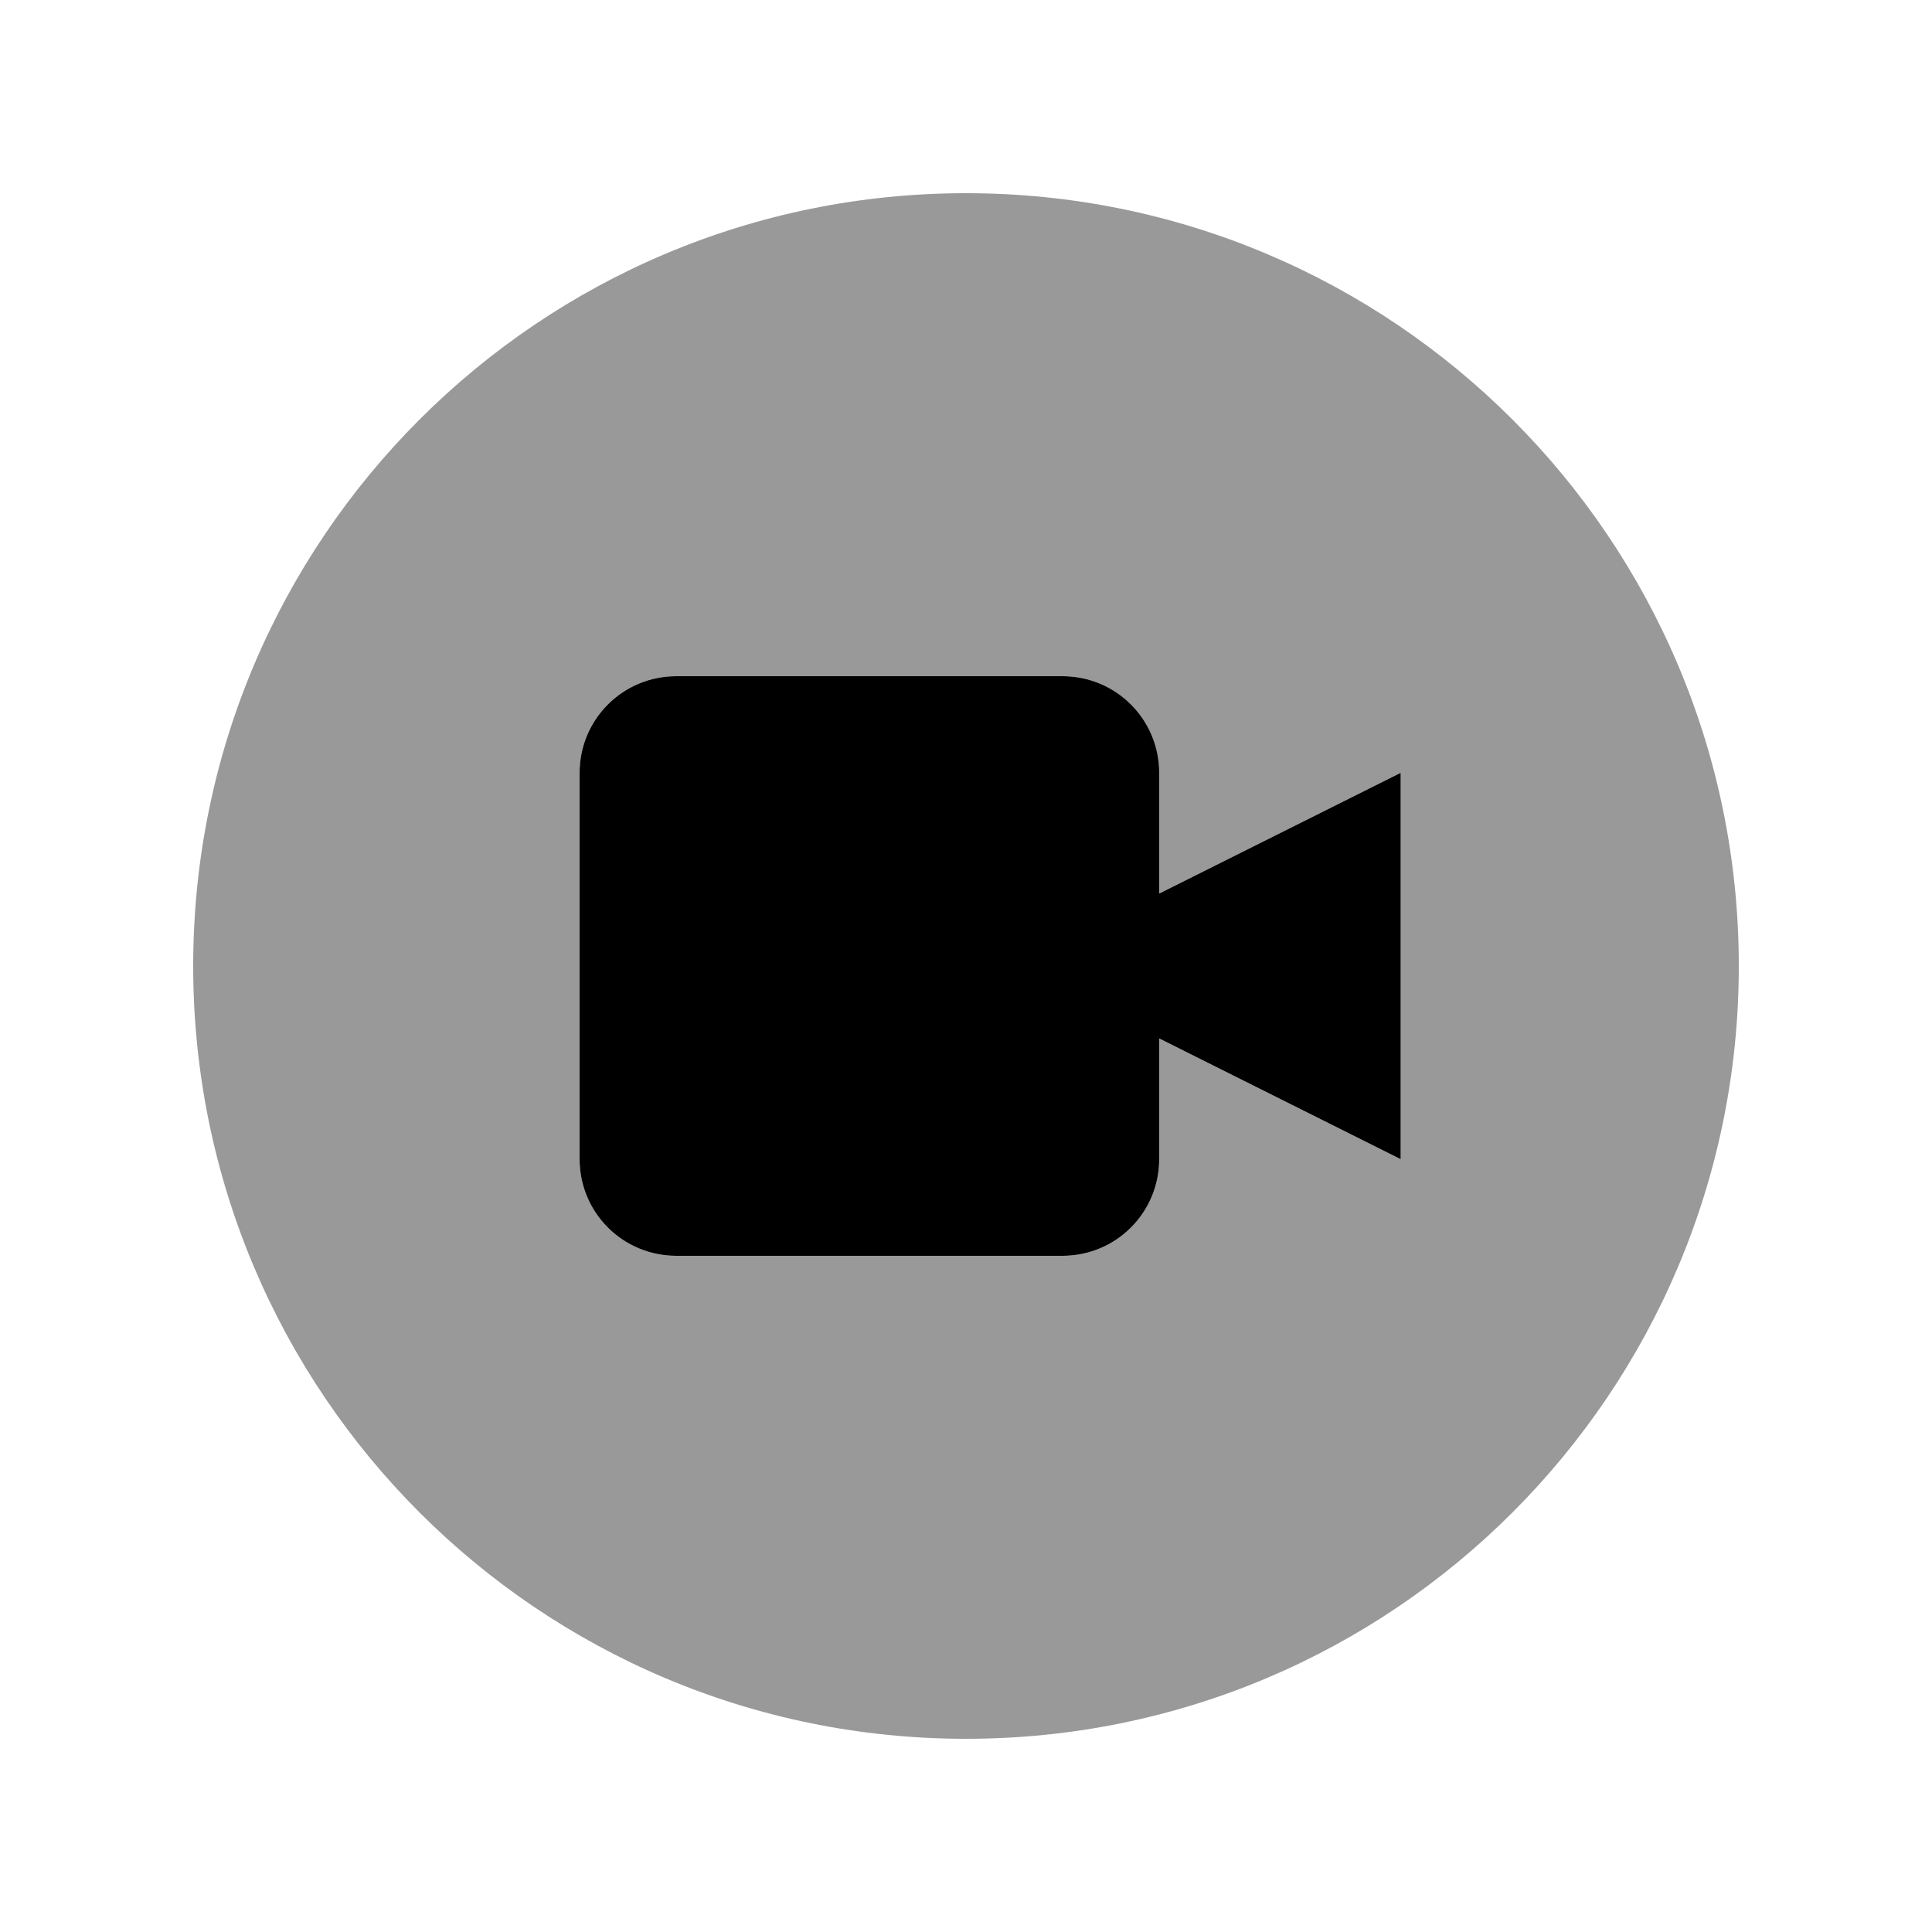
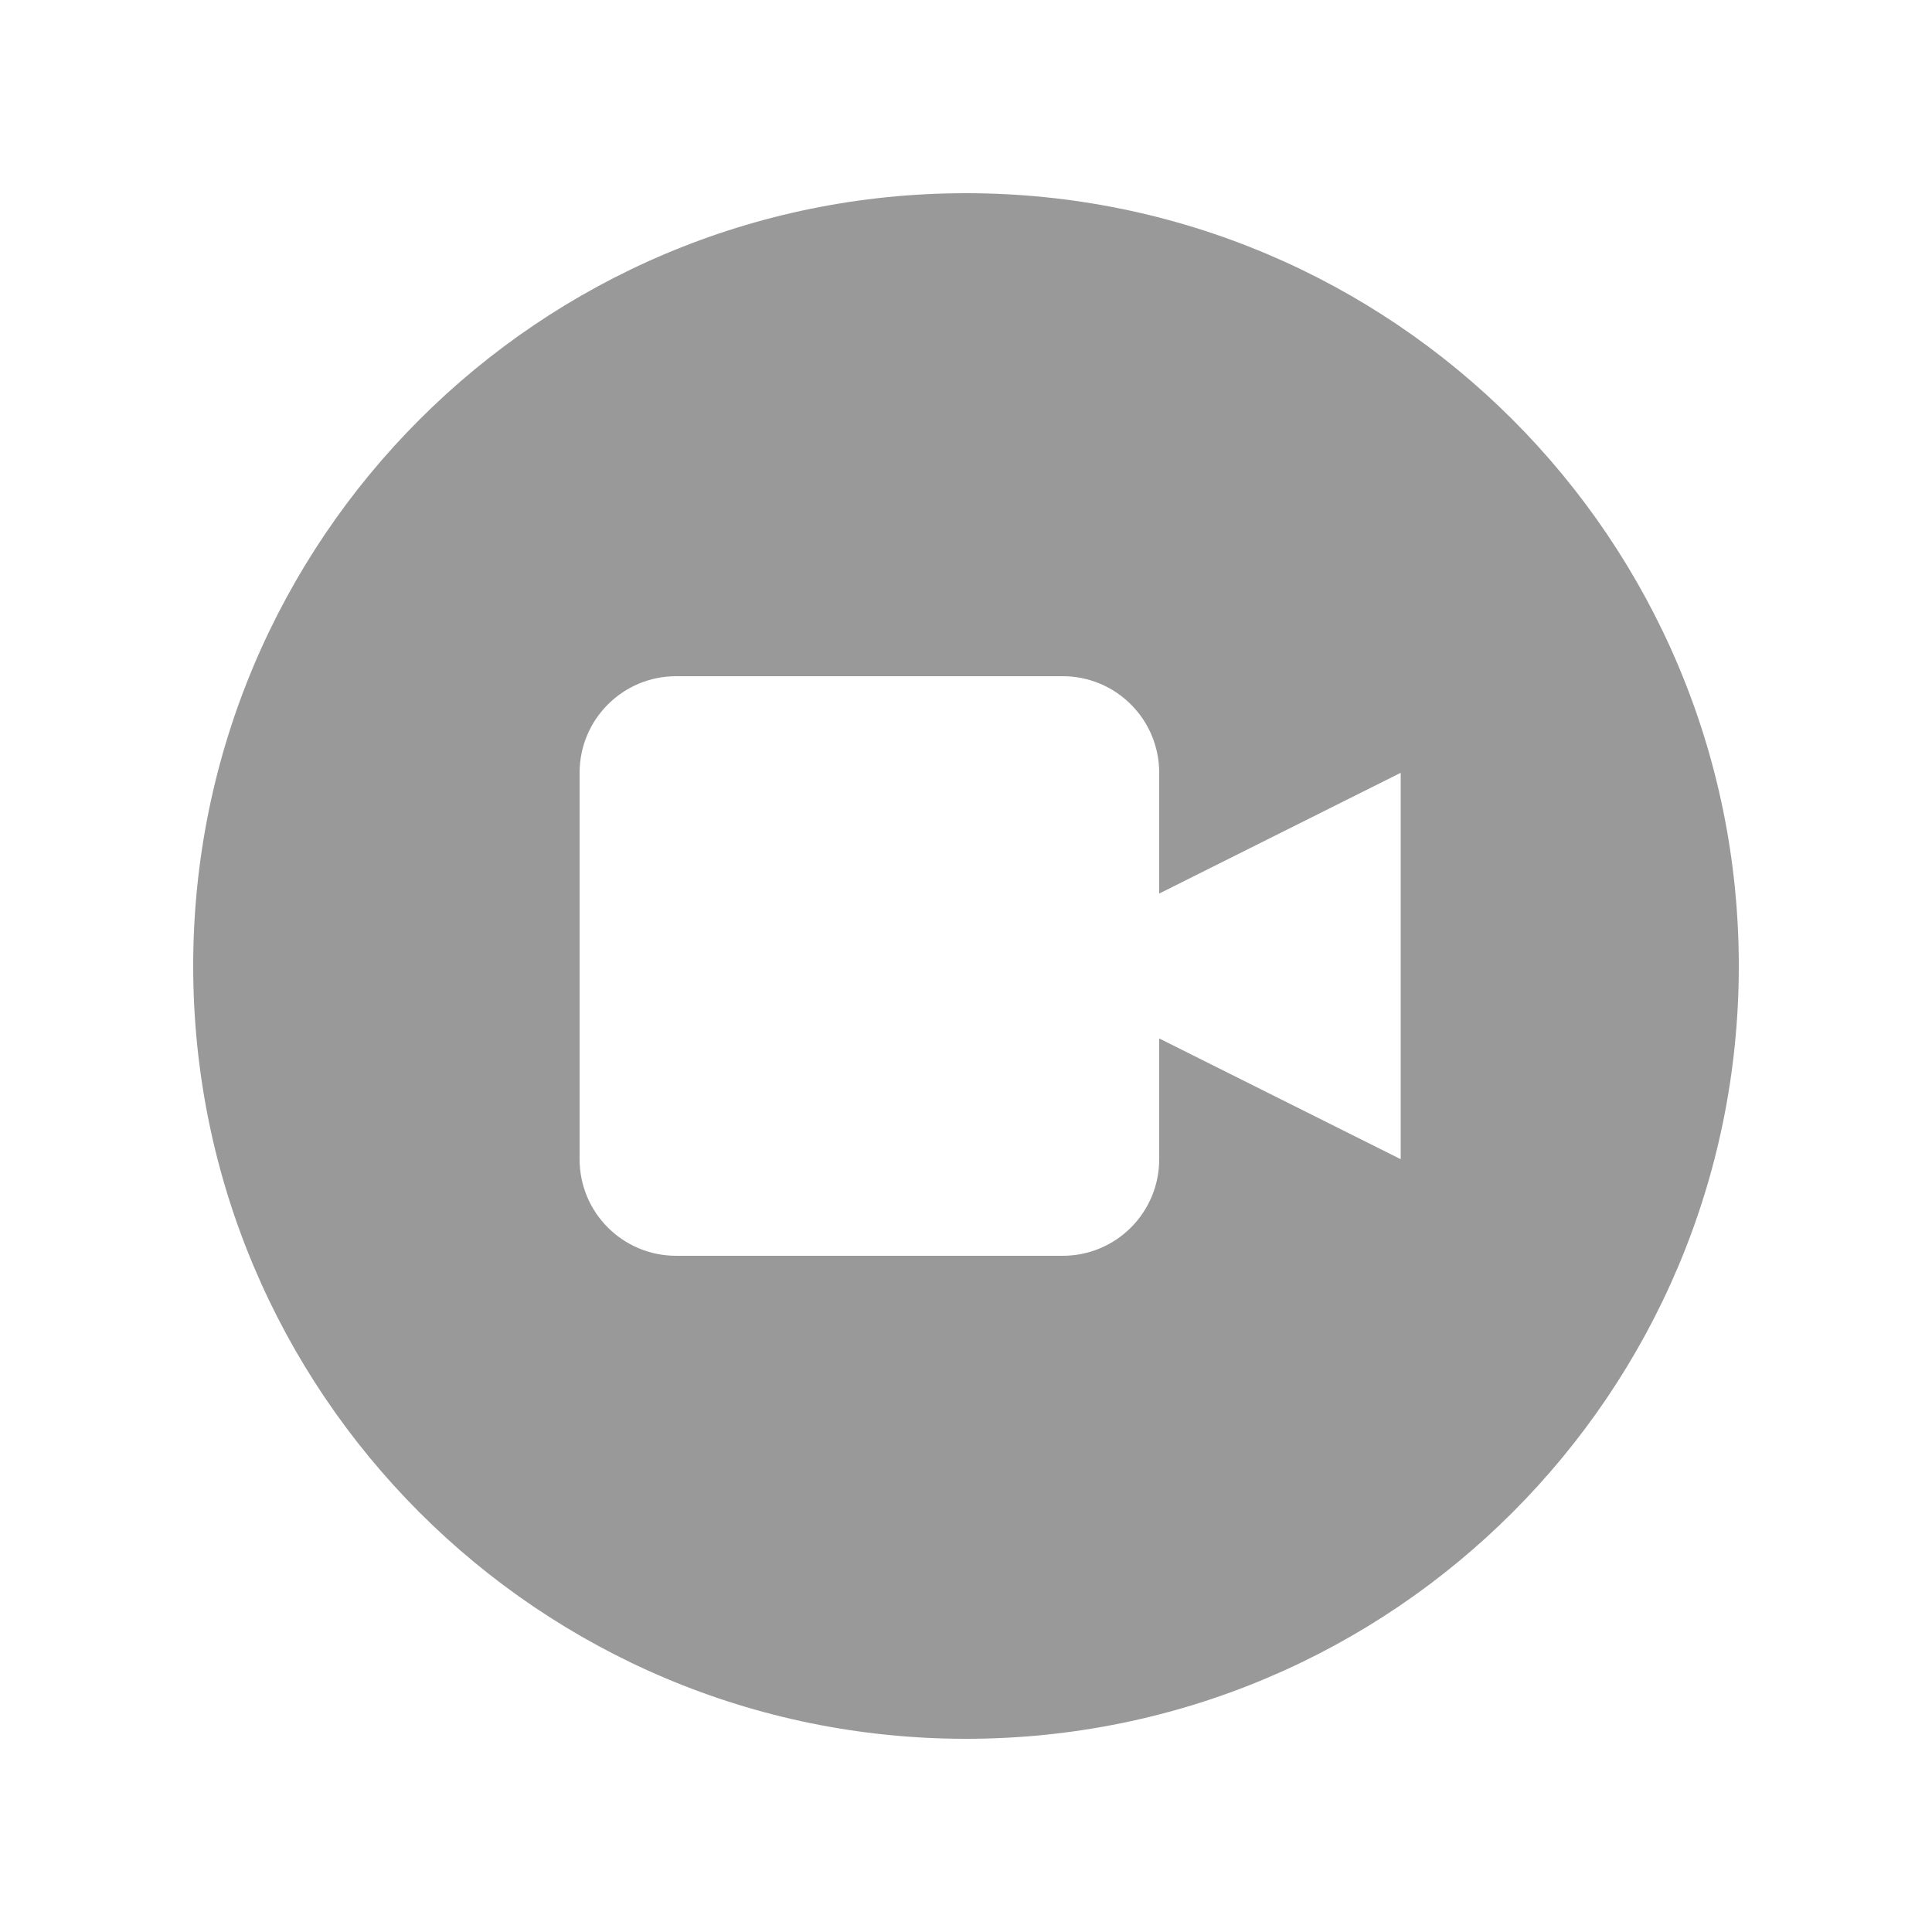
<svg xmlns="http://www.w3.org/2000/svg" viewBox="0 0 640 640">
  <path opacity=".4" fill="currentColor" d="M64 320C64 461.4 178.6 576 320 576C461.4 576 576 461.4 576 320C576 178.6 461.4 64 320 64C178.6 64 64 178.6 64 320zM192 256C192 238.3 206.3 224 224 224L352 224C369.7 224 384 238.3 384 256L384 296L464 256L464 384L384 344L384 384C384 401.7 369.7 416 352 416L224 416C206.3 416 192 401.7 192 384L192 256z" />
-   <path fill="currentColor" d="M224 224C206.3 224 192 238.3 192 256L192 384C192 401.7 206.3 416 224 416L352 416C369.7 416 384 401.7 384 384L384 344L464 384L464 256L384 296L384 256C384 238.3 369.7 224 352 224L224 224z" />
</svg>